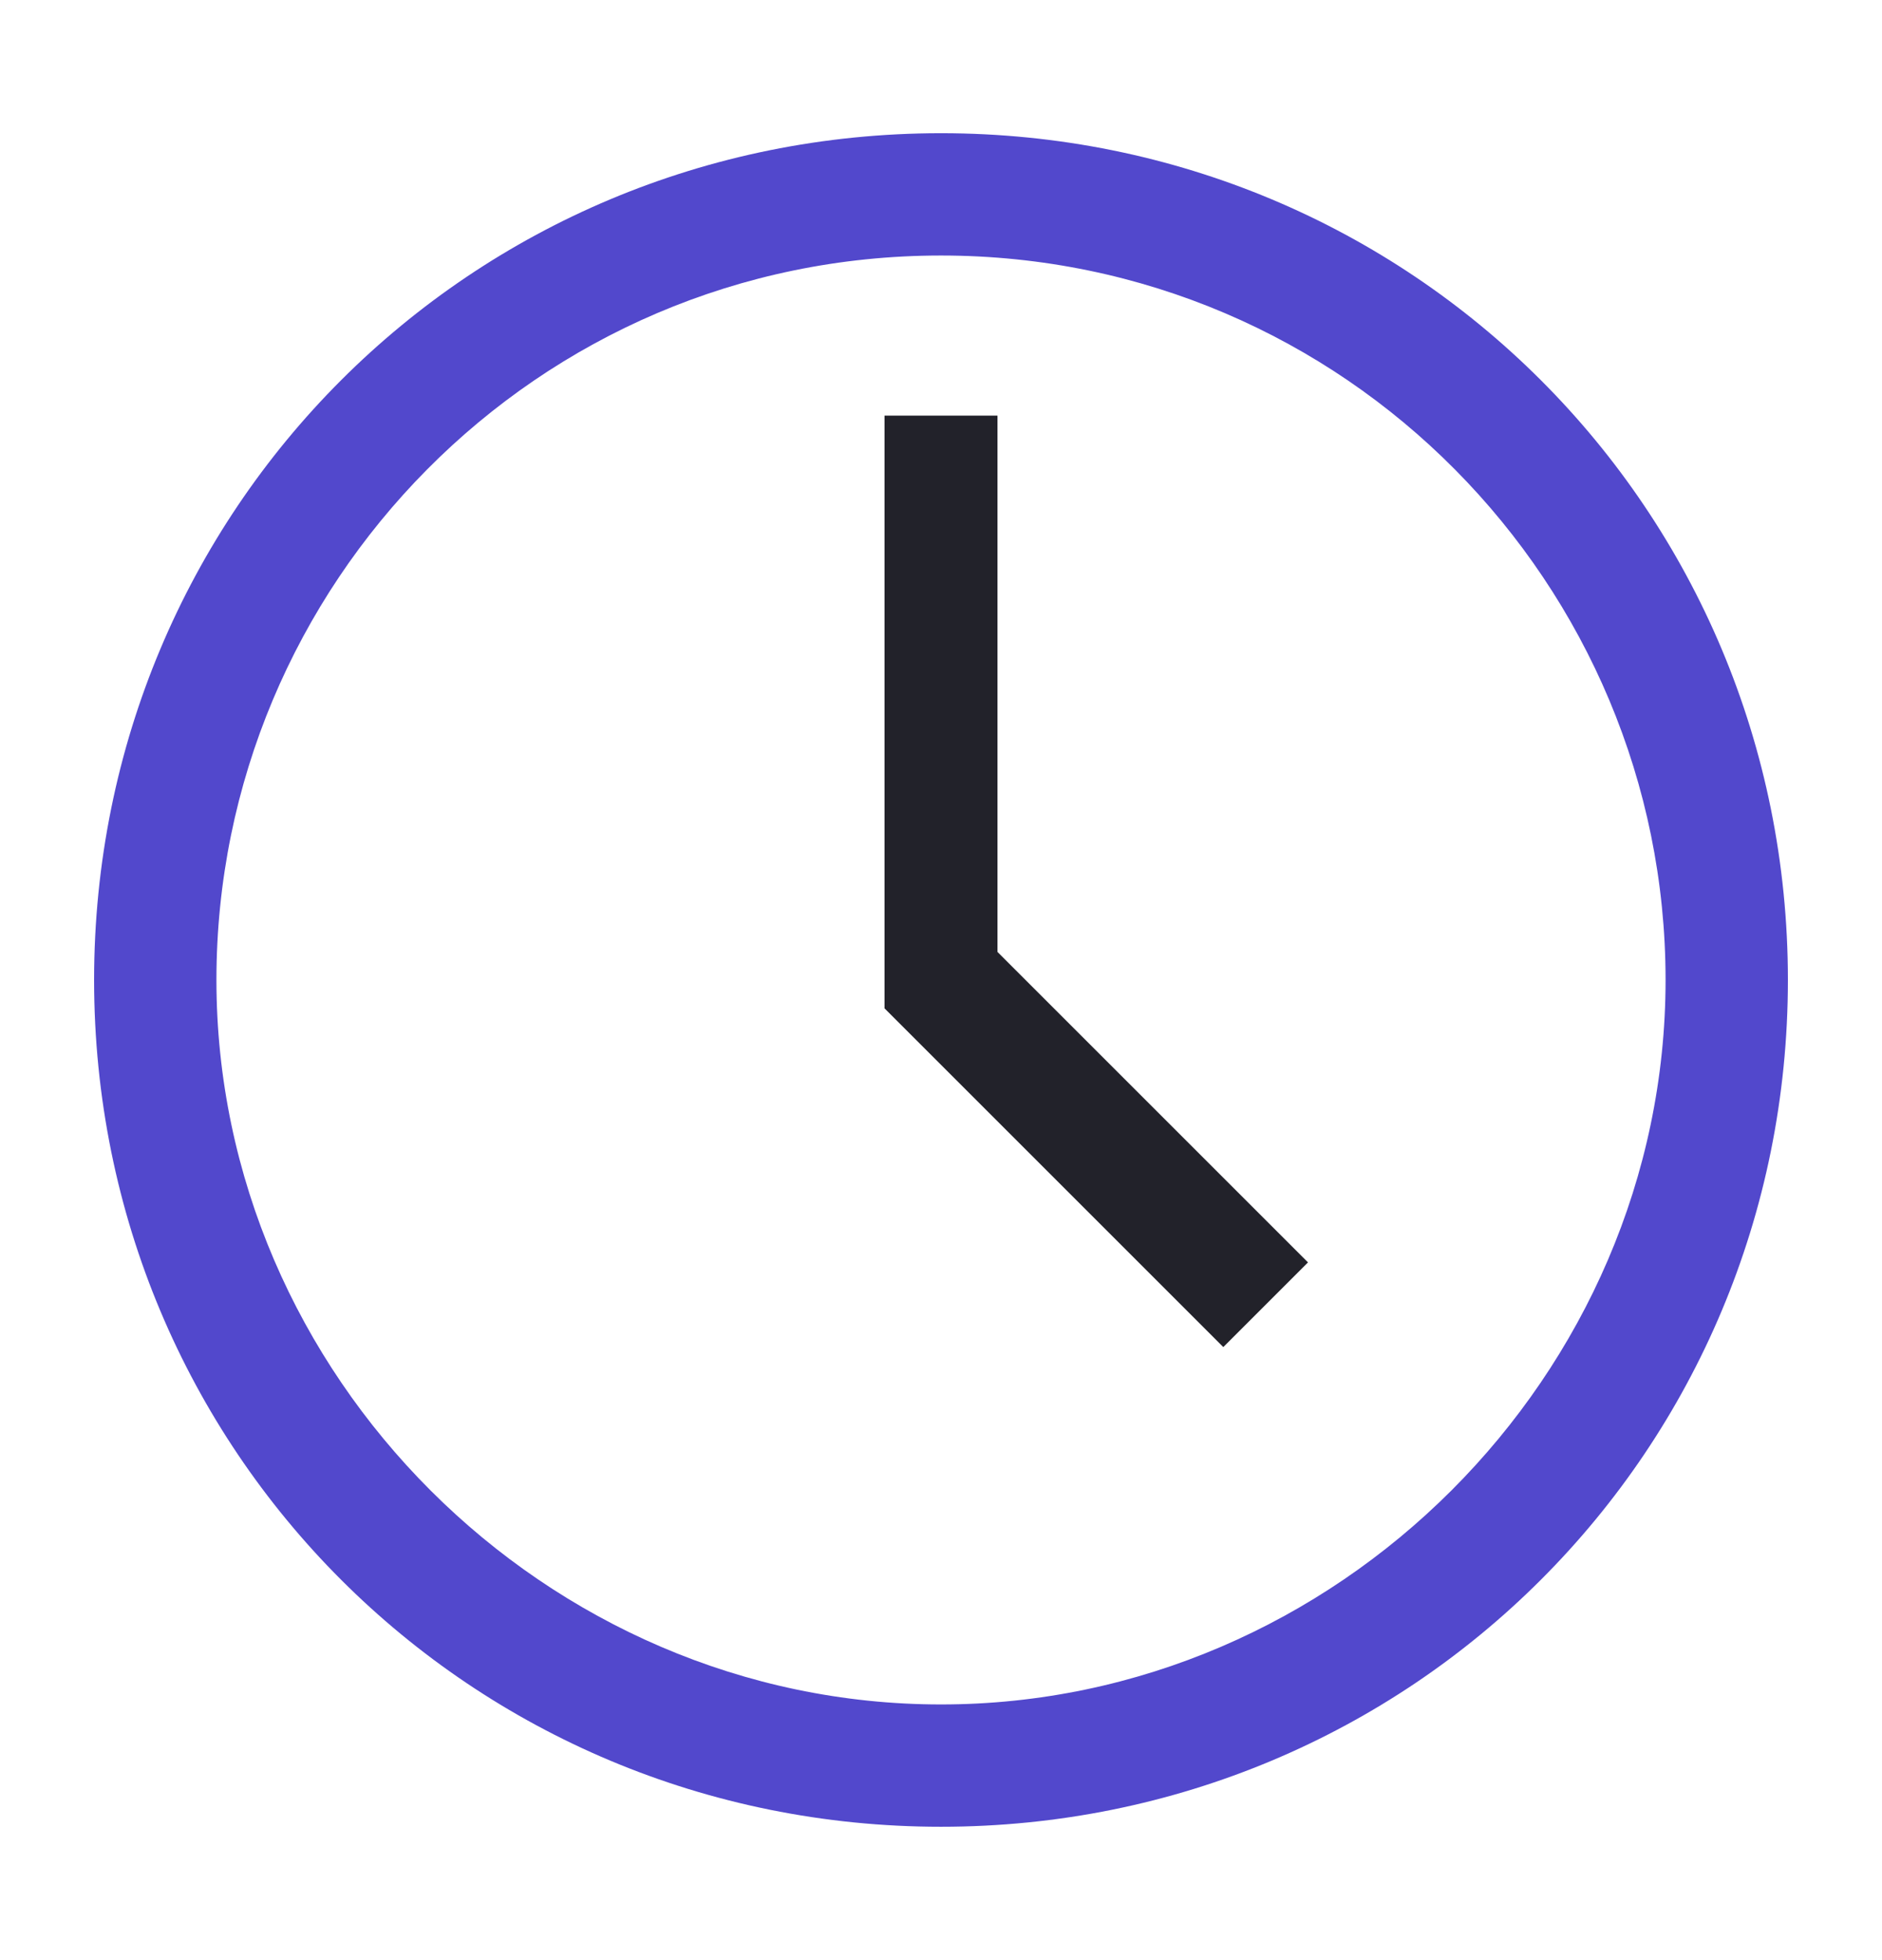
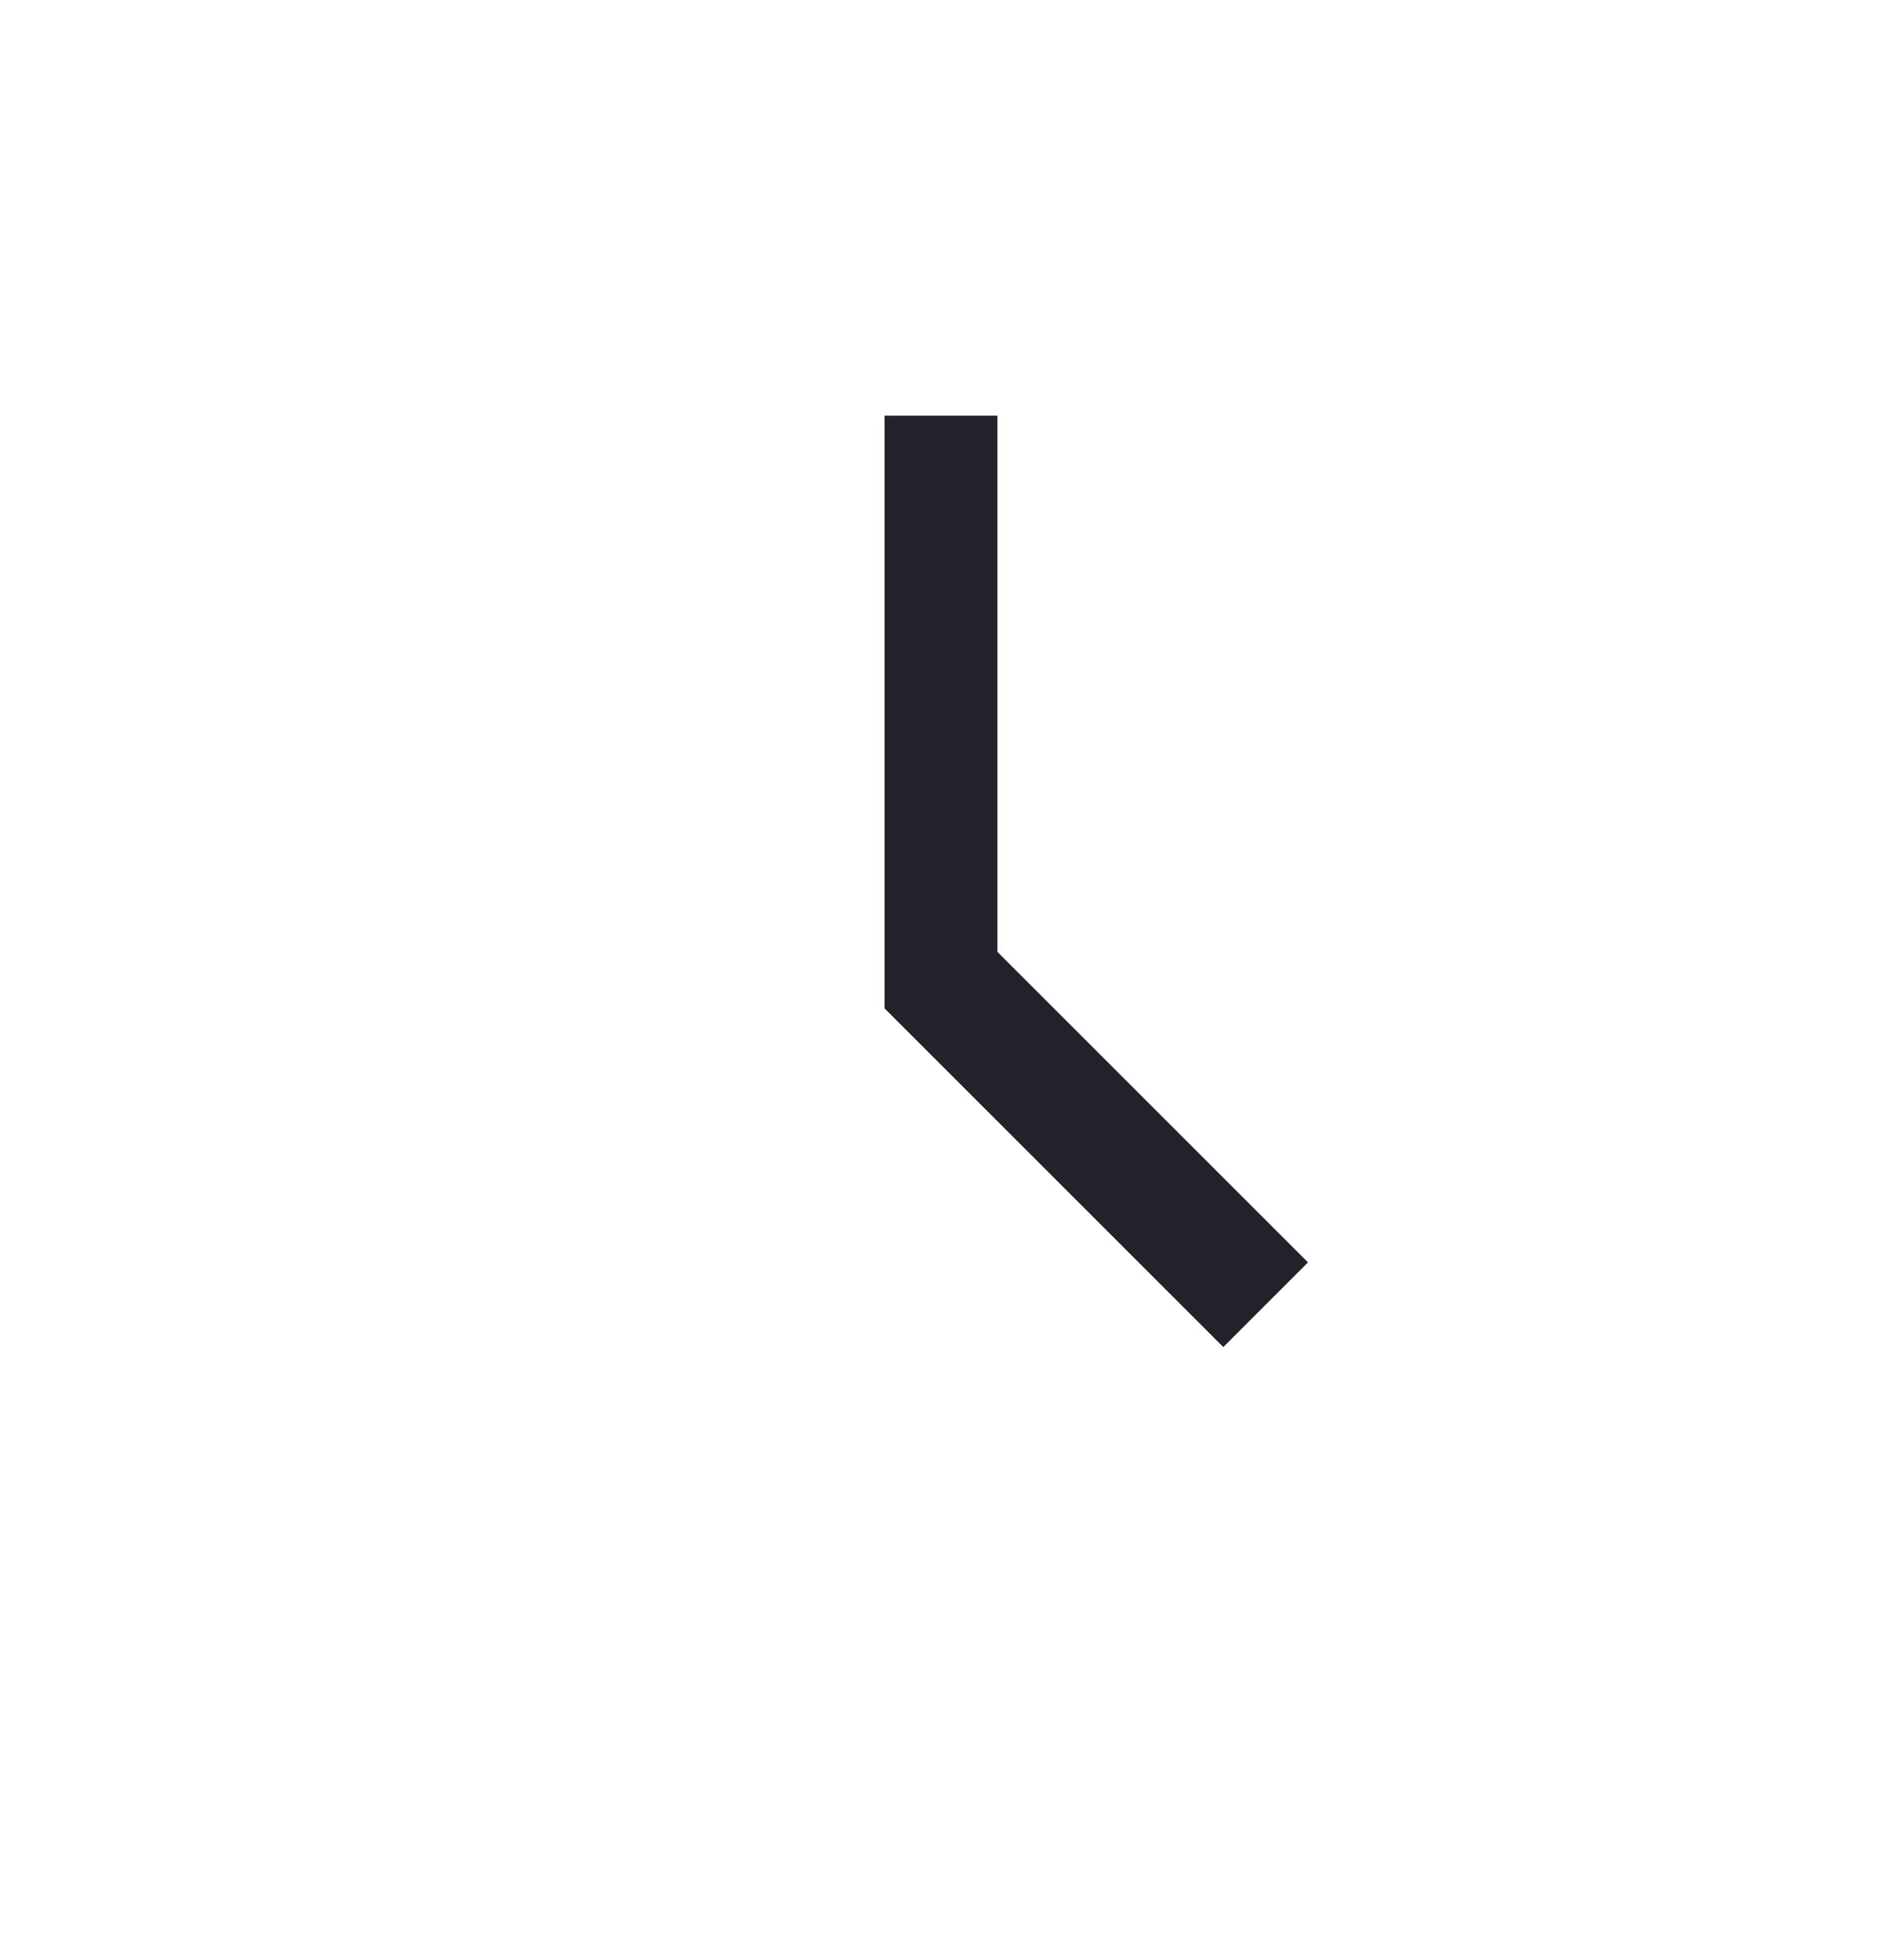
<svg xmlns="http://www.w3.org/2000/svg" width="24" height="25" viewBox="0 0 24 25" fill="none">
-   <path d="M12 23.299C6 23.299 1.2 18.499 1.2 12.499C1.2 6.499 6 1.699 12 1.699C18 1.699 22.8 6.499 22.8 12.499C22.8 18.499 18 23.299 12 23.299ZM12 3.259C6.84 3.259 2.76 7.459 2.76 12.499C2.76 17.539 6.96 21.739 12 21.739C17.04 21.739 21.24 17.539 21.24 12.499C21.24 7.459 17.16 3.259 12 3.259Z" fill="#5248CC" />
  <path d="M15.6 17.181L11.28 12.861V5.301H12.72V12.141L16.68 16.101L15.6 17.181Z" fill="#22222A" />
</svg>